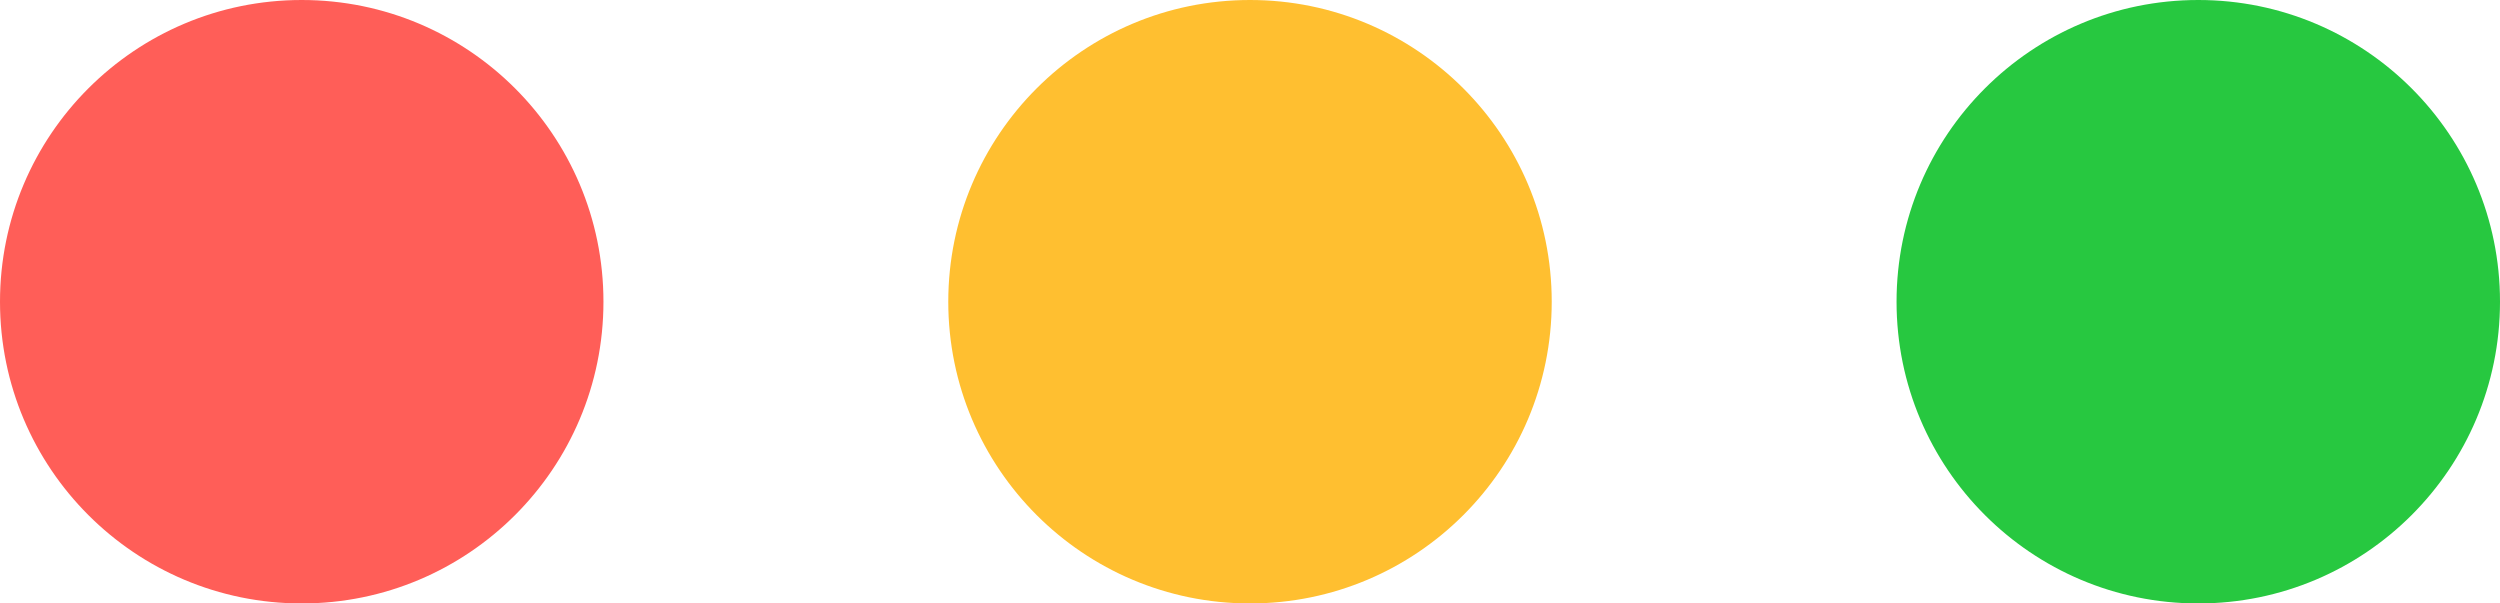
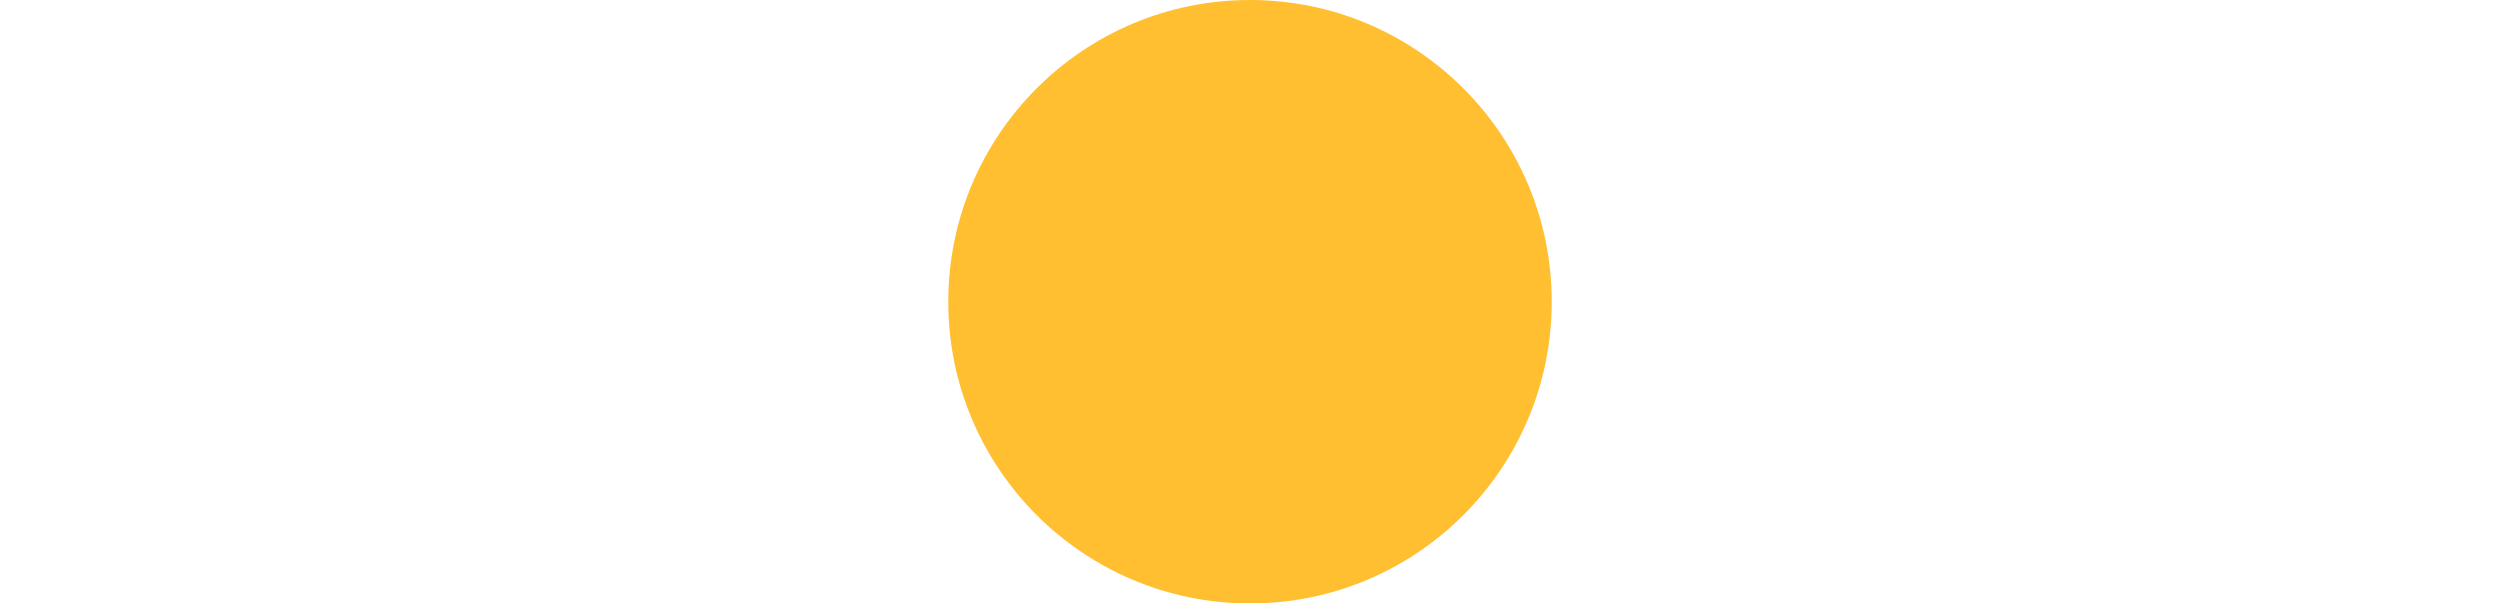
<svg xmlns="http://www.w3.org/2000/svg" fill="none" height="100%" overflow="visible" preserveAspectRatio="none" style="display: block;" viewBox="0 0 58 14" width="100%">
  <g id="traffic lights">
-     <circle cx="7" cy="7" fill="#FF5E58" id="Ellipse 1" r="7" />
    <circle cx="29" cy="7" fill="#FFBF30" id="Ellipse 2" r="7" />
-     <circle cx="51" cy="7" fill="#27C840" id="Ellipse 3" r="7" />
  </g>
</svg>